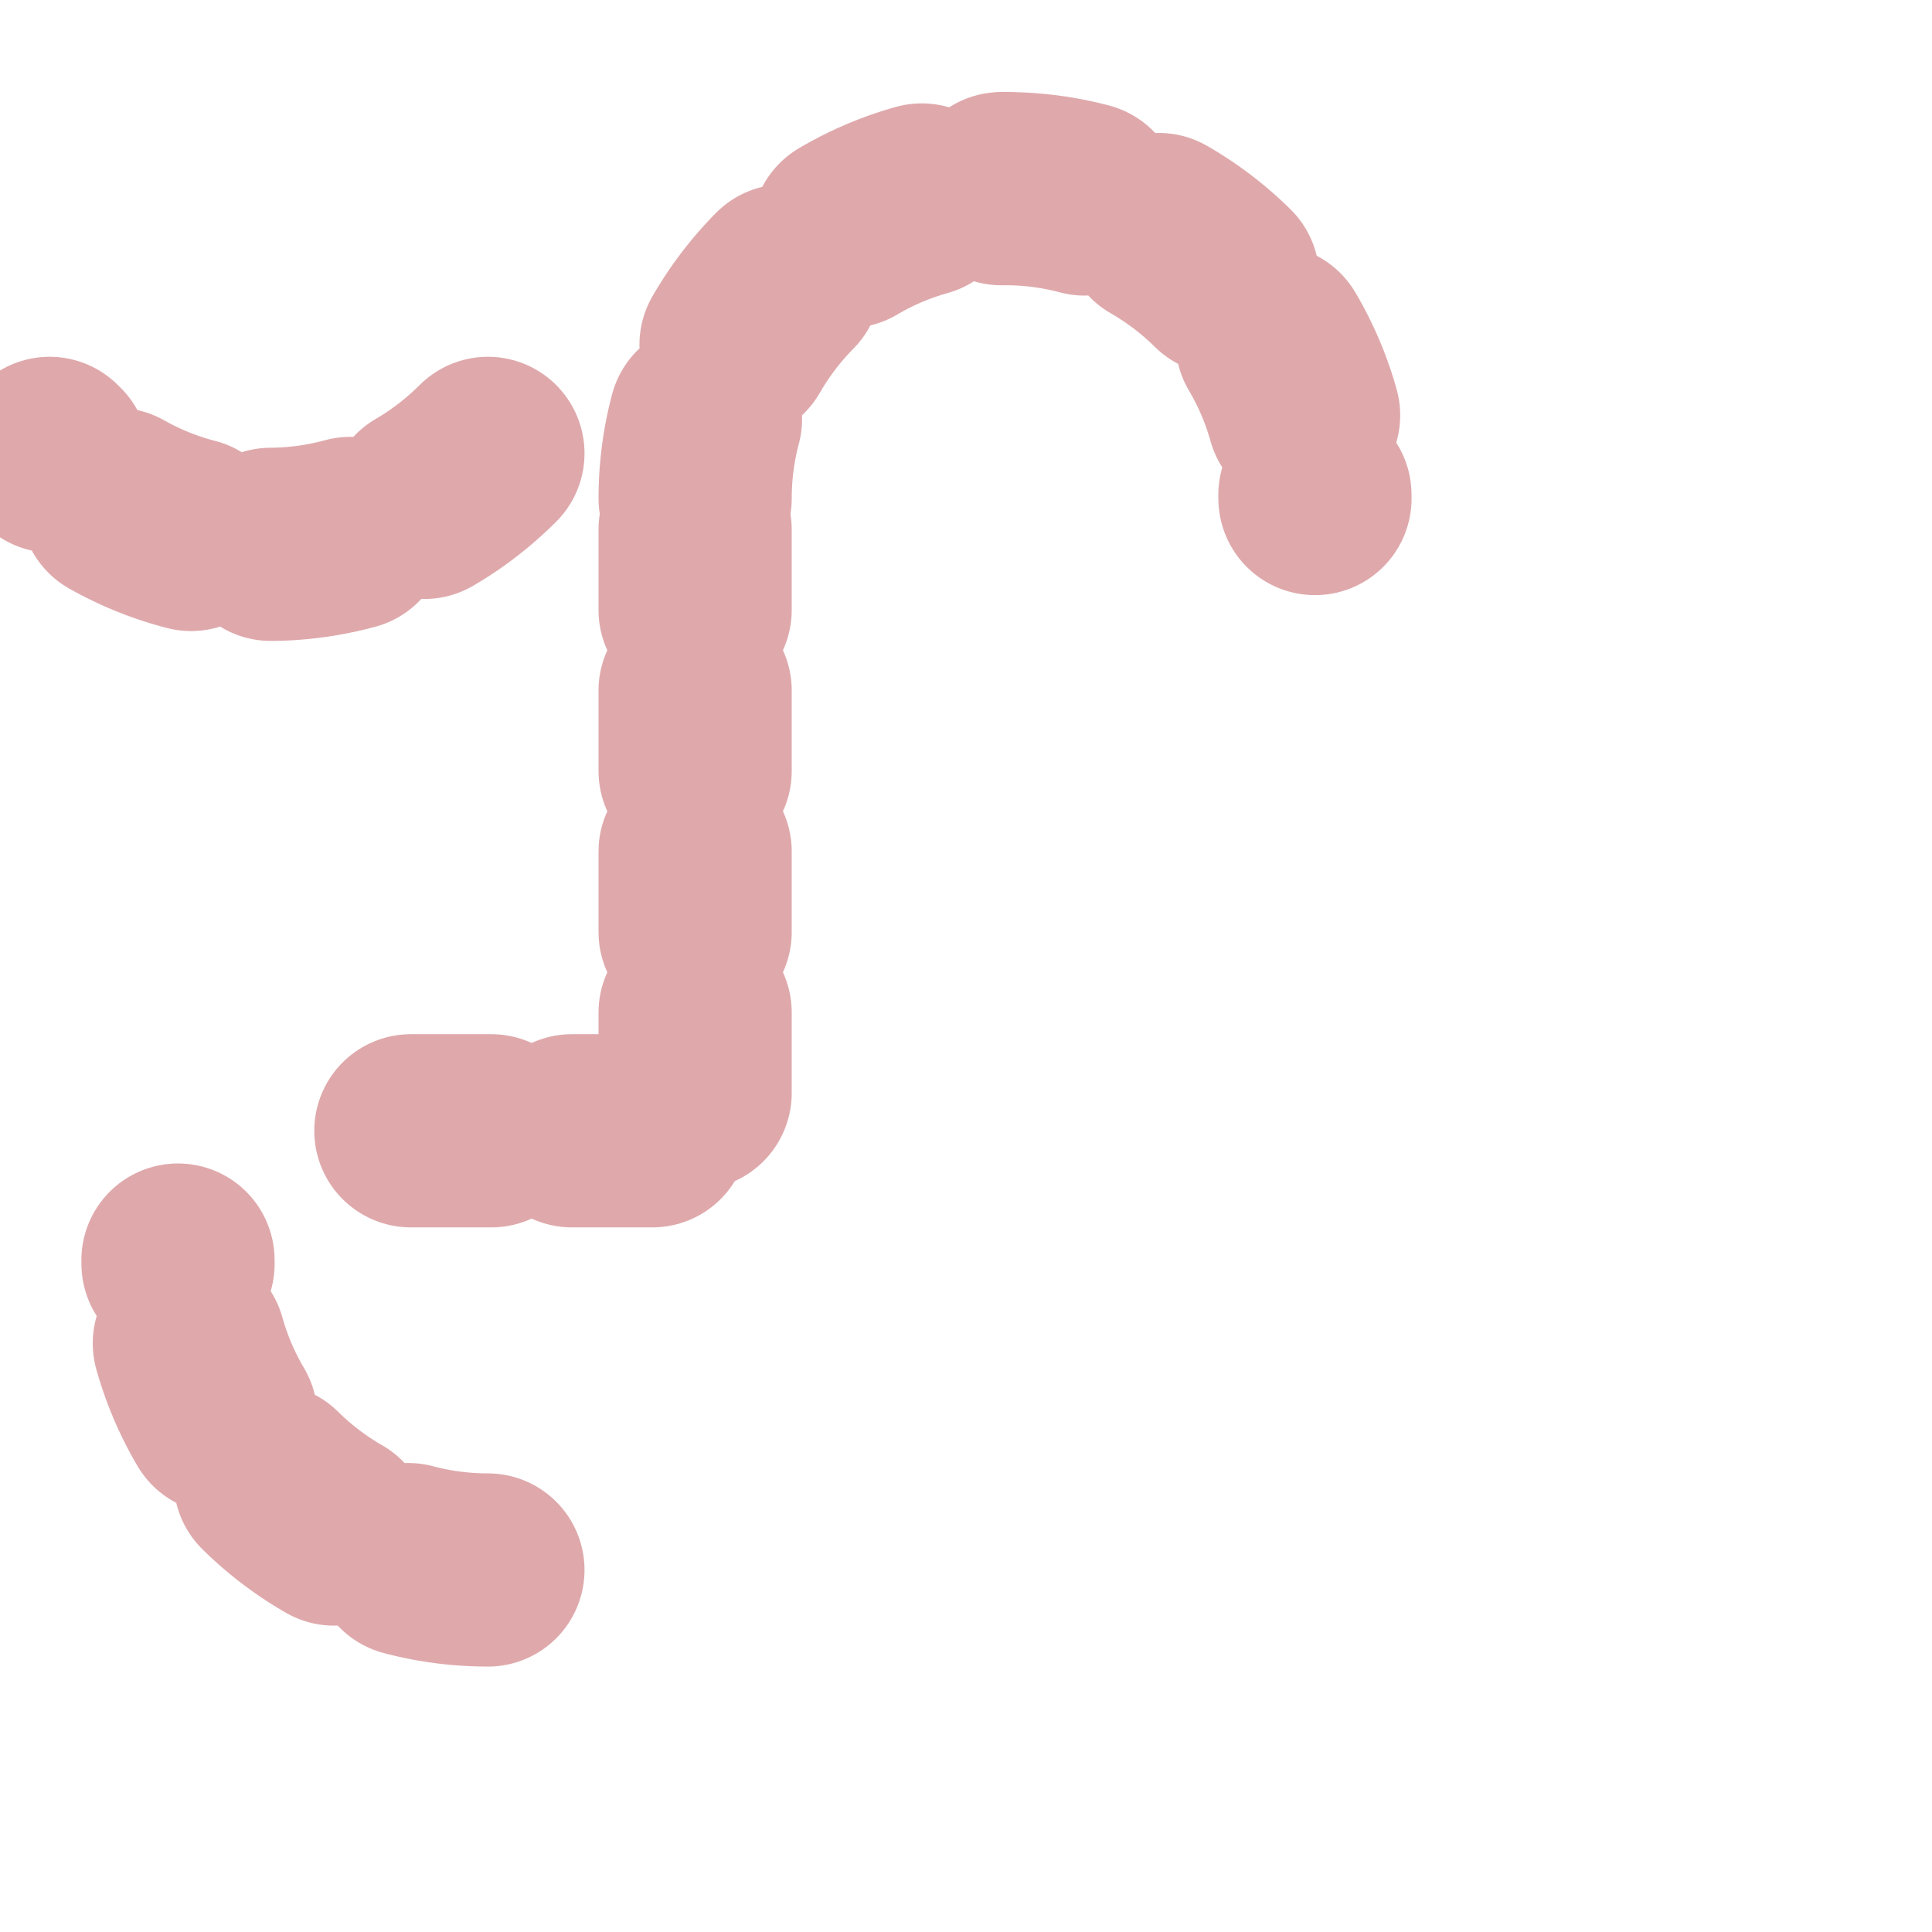
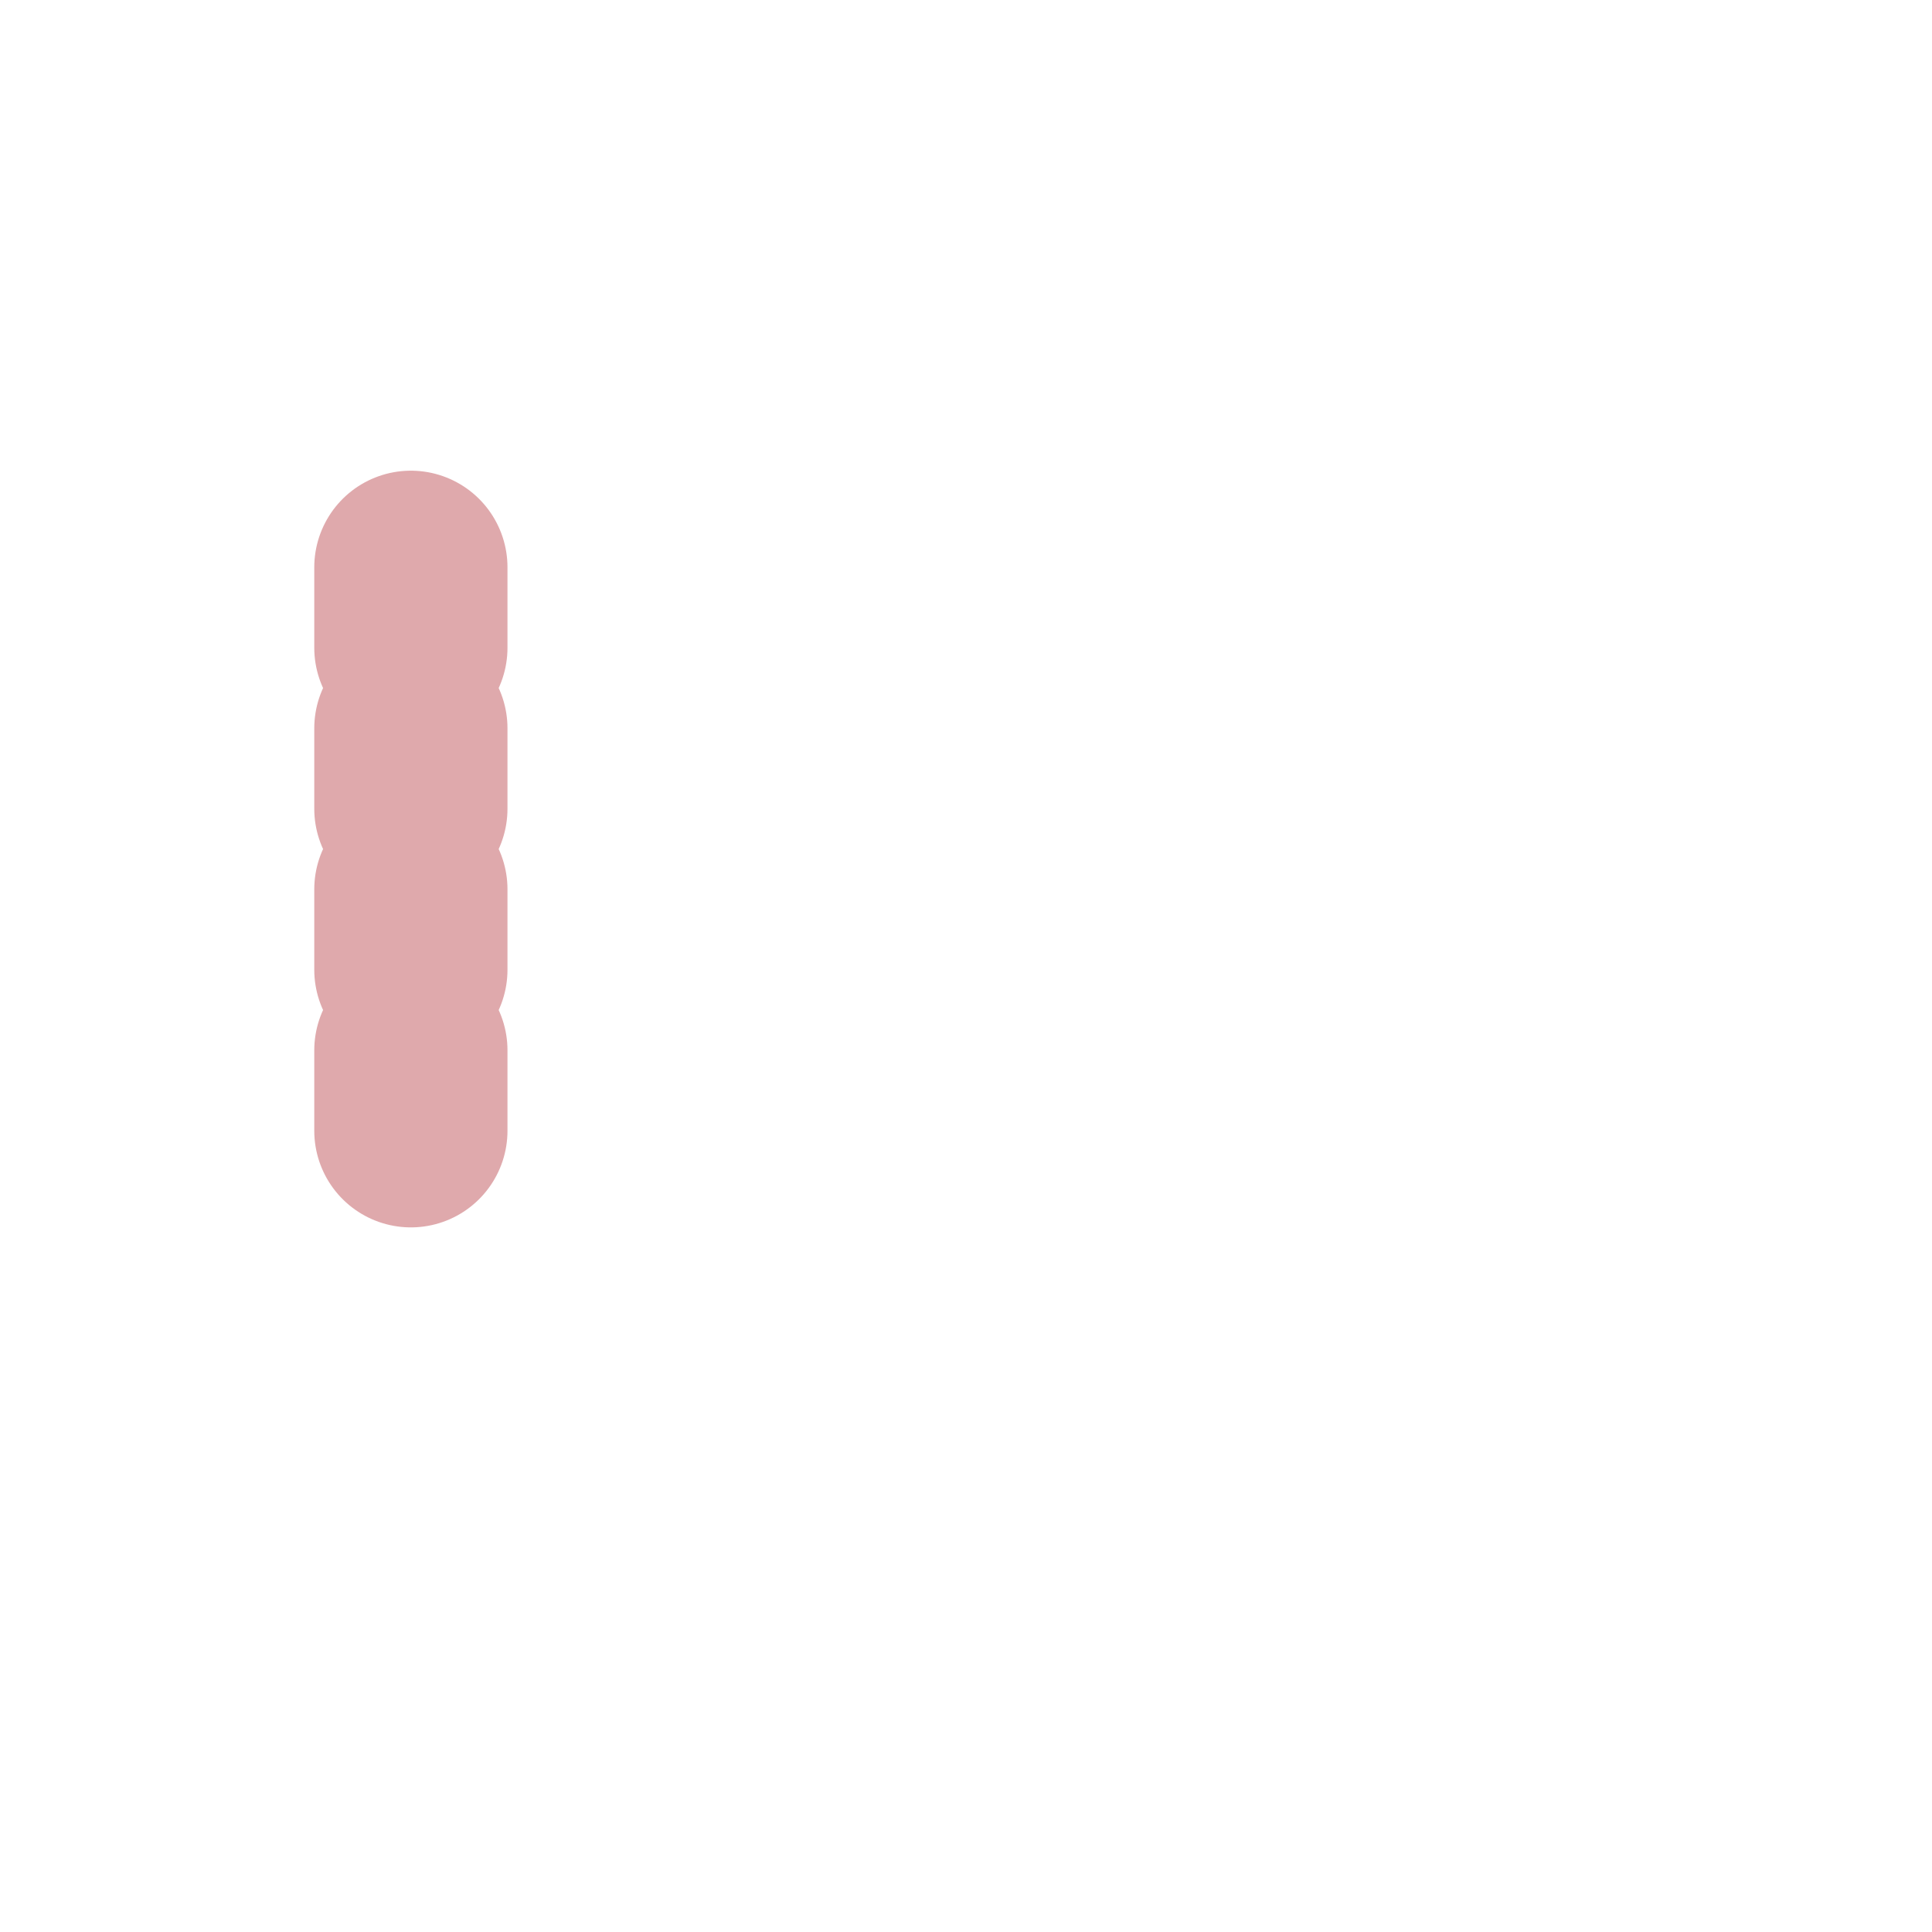
<svg xmlns="http://www.w3.org/2000/svg" fill="none" height="24" stroke="none" stroke-linecap="round" stroke-linejoin="round" stroke-width="2" viewBox="0 0 24 24" width="24">
-   <path d="M5.104 14.047H8.635V6.149" stroke="#DFA9AC" stroke-miterlimit="10" stroke-width="2.4" opacity="1" pathLength="1" stroke-dashoffset="0px" stroke-dasharray="1px 1px" />
-   <path d="M8.635 6.193C8.635 4.07 10.362 2.343 12.485 2.343" stroke="#DFA9AC" stroke-miterlimit="10" stroke-width="2.4" opacity="1" pathLength="1" stroke-dashoffset="0px" stroke-dasharray="1px 1px" />
-   <path d="M12.485 2.343C14.608 2.343 16.335 4.07 16.335 6.193" stroke="#DFA9AC" stroke-miterlimit="10" stroke-width="2.4" opacity="1" pathLength="1" stroke-dashoffset="0px" stroke-dasharray="1px 1px" />
-   <path d="M6.061 5.632C4.554 7.139 2.123 7.139 0.616 5.632" stroke="#DFA9AC" stroke-miterlimit="10" stroke-width="2.4" opacity="1" pathLength="1" stroke-dashoffset="0px" stroke-dasharray="1px 1px" />
-   <path d="M6.061 19.503C3.938 19.503 2.211 17.776 2.211 15.653" stroke="#DFA9AC" stroke-miterlimit="10" stroke-width="2.4" opacity="1" pathLength="1" stroke-dashoffset="0px" stroke-dasharray="1px 1px" />
+   <path d="M5.104 14.047V6.149" stroke="#DFA9AC" stroke-miterlimit="10" stroke-width="2.4" opacity="1" pathLength="1" stroke-dashoffset="0px" stroke-dasharray="1px 1px" />
</svg>